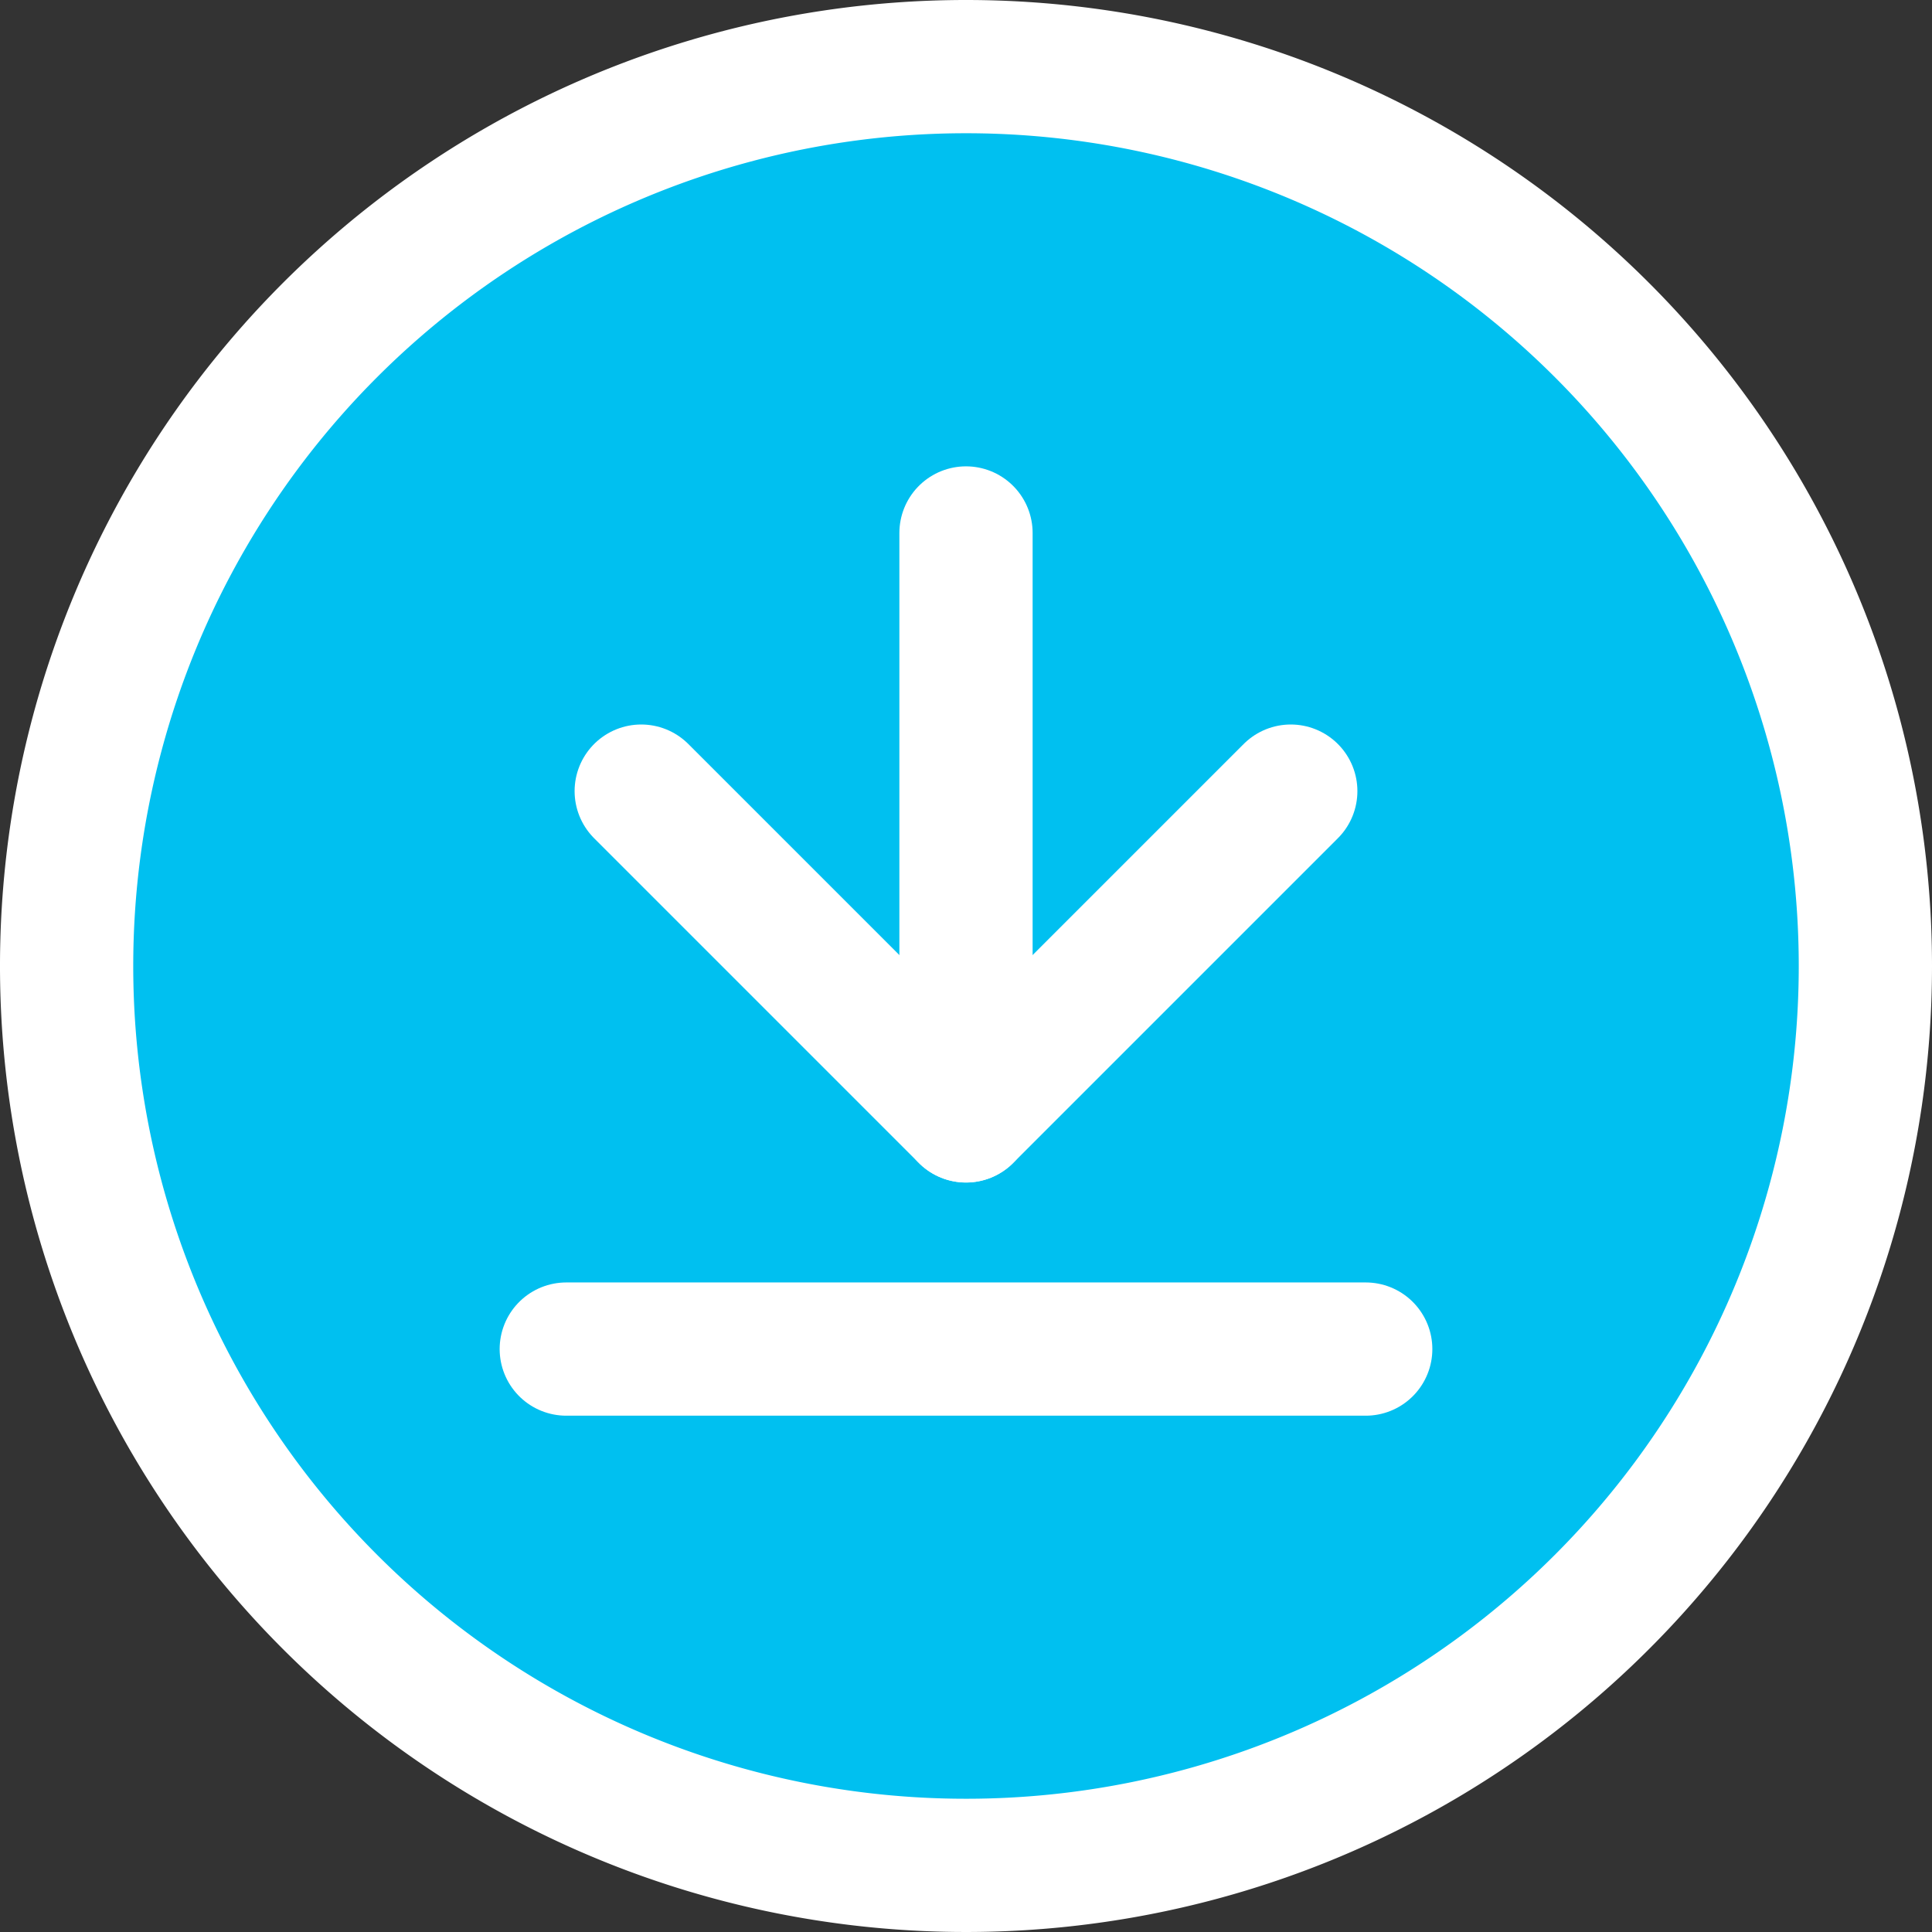
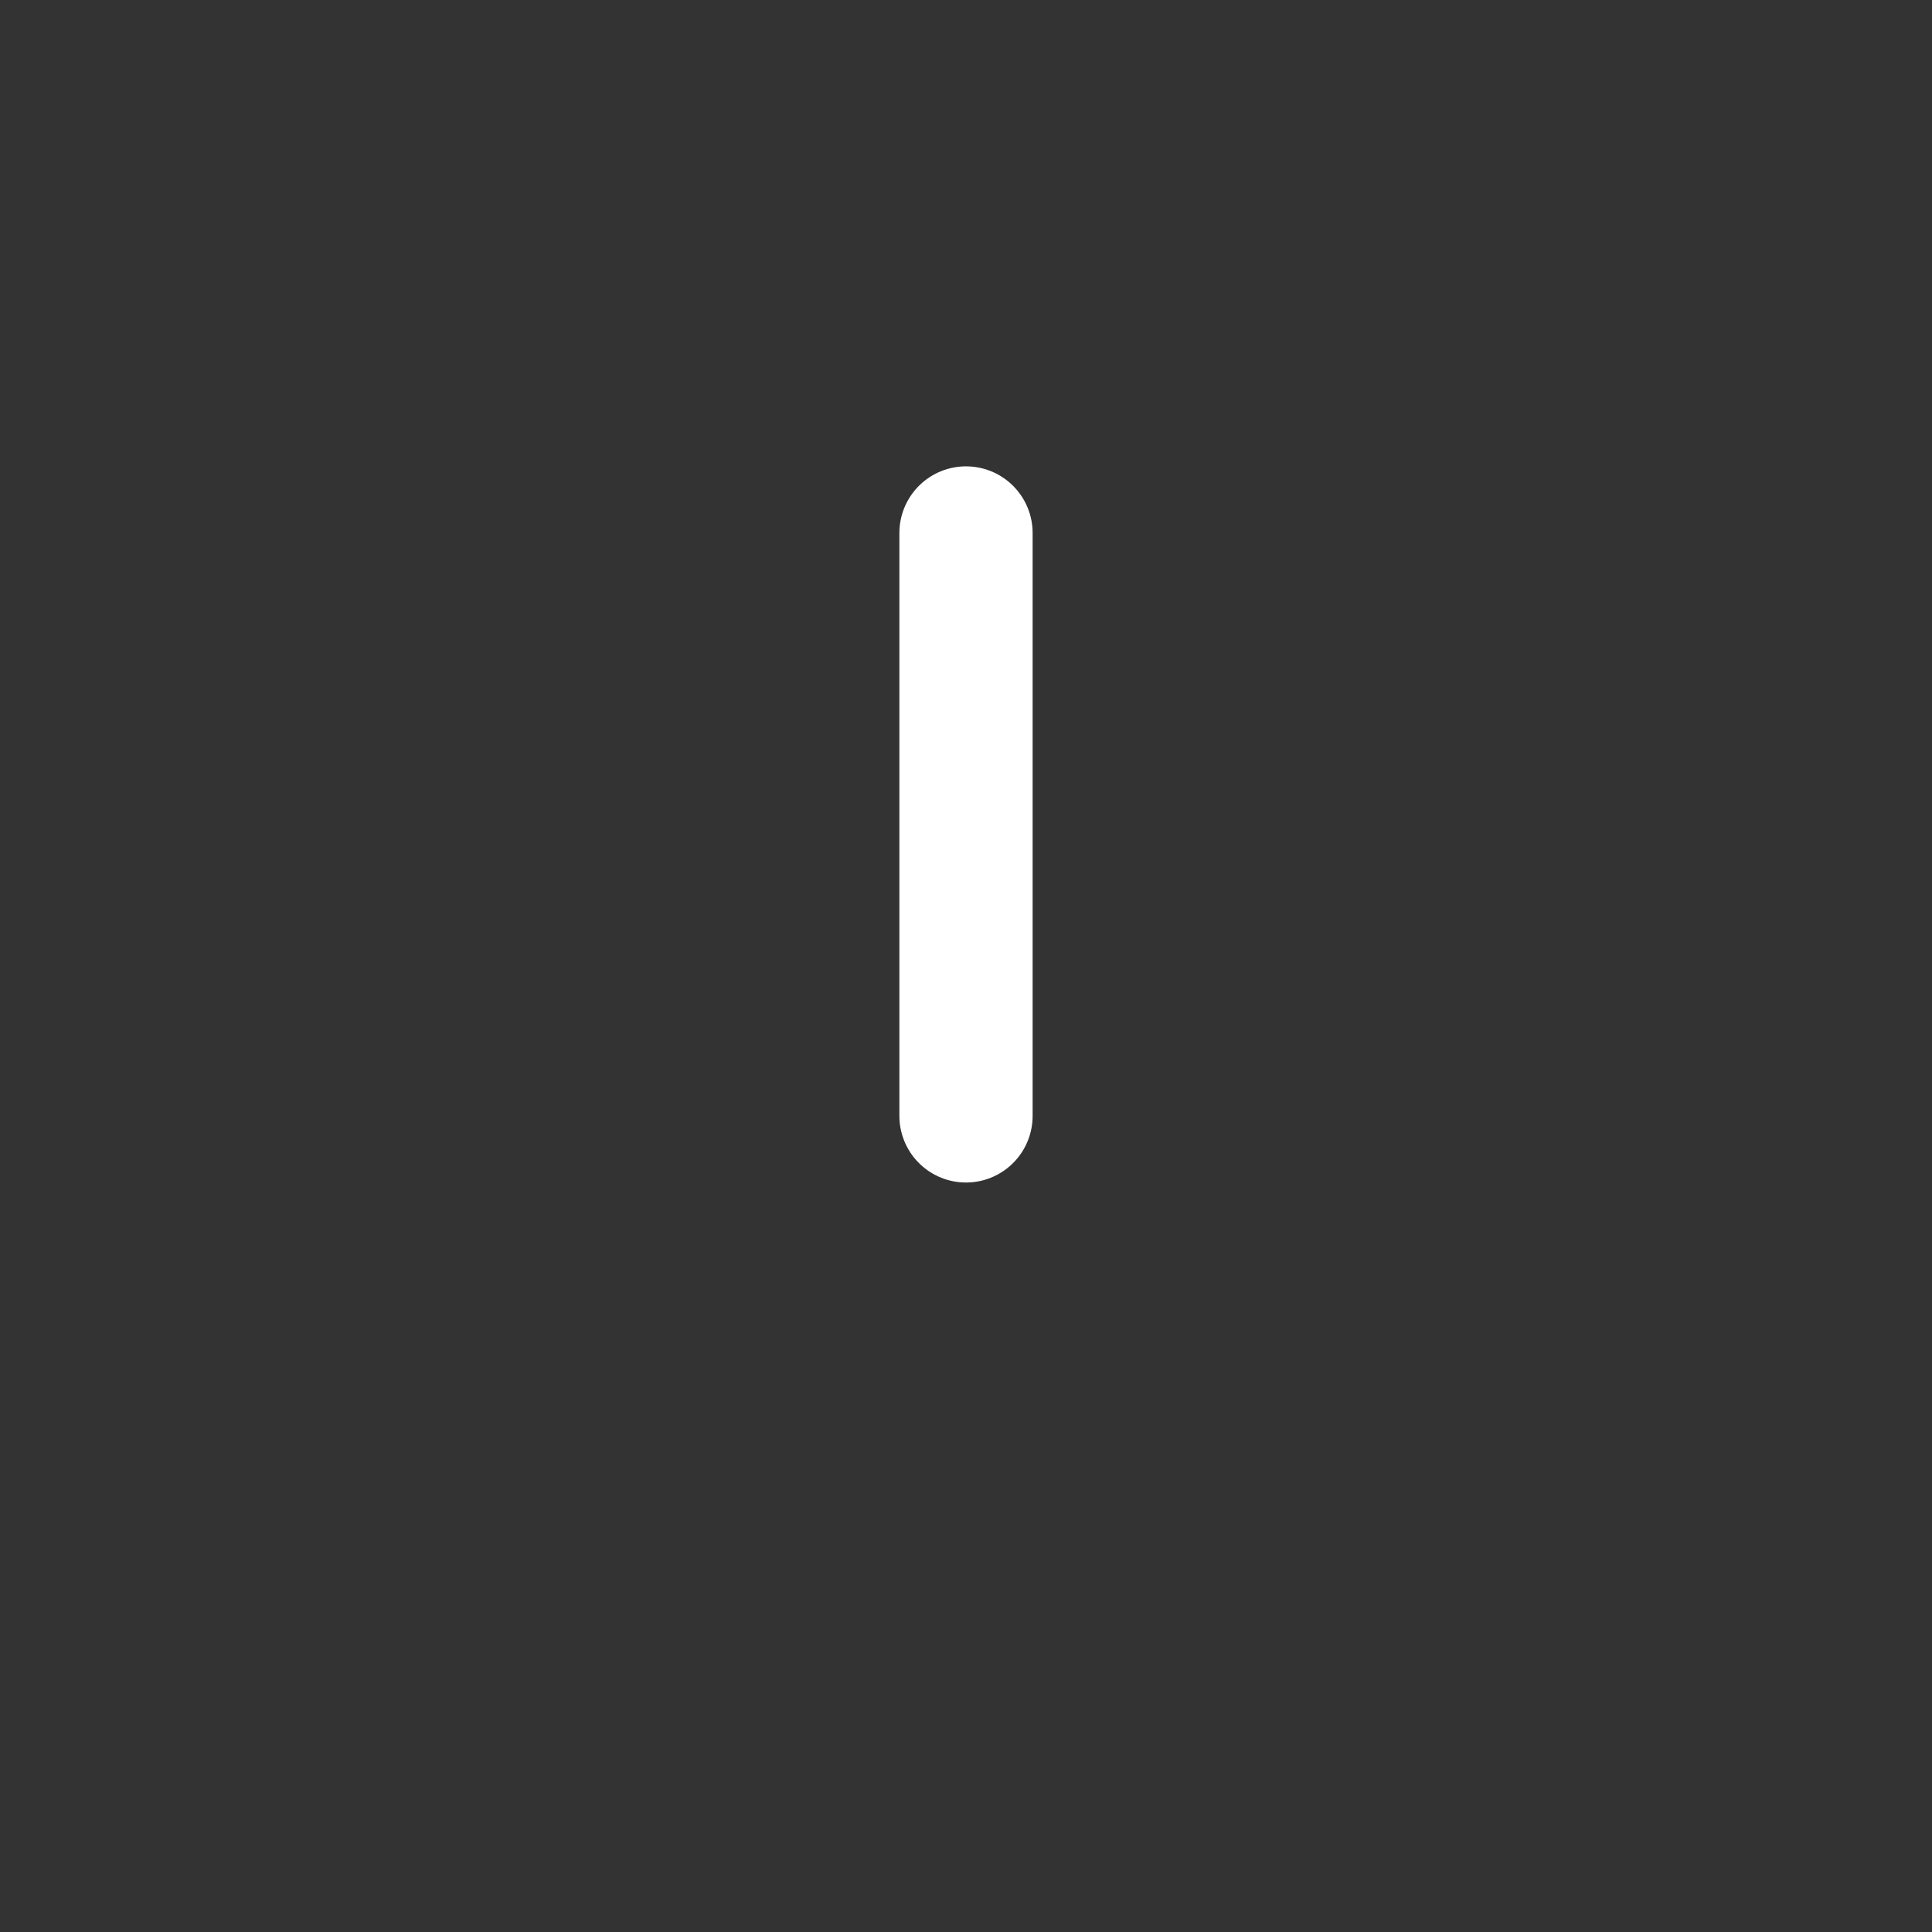
<svg xmlns="http://www.w3.org/2000/svg" viewBox="0 0 58 58">
  <rect x="0" y="0" width="58" height="58" fill="#333333" stroke="none" />
  <defs>
    <style>.cls-1{fill:#00c0f0;}.cls-2{fill:#fff;}.cls-3{fill:none;stroke:#fff;stroke-linecap:round;stroke-linejoin:round;stroke-width:4px;}</style>
  </defs>
  <g id="Livello_2" data-name="Livello 2">
    <g id="Livello_1-2" data-name="Livello 1">
-       <circle class="cls-1" cx="29" cy="29" r="27" />
-       <path class="cls-2" d="M29,4A25,25,0,1,1,4,29,25,25,0,0,1,29,4m0-4A29,29,0,1,0,58,29,29,29,0,0,0,29,0Z" />
-       <polyline class="cls-3" points="19.25 23.75 29 33.5 38.75 23.75" />
      <line class="cls-3" x1="29" y1="33.5" x2="29" y2="16" />
-       <line class="cls-3" x1="41" y1="40.5" x2="17" y2="40.5" />
    </g>
  </g>
</svg>